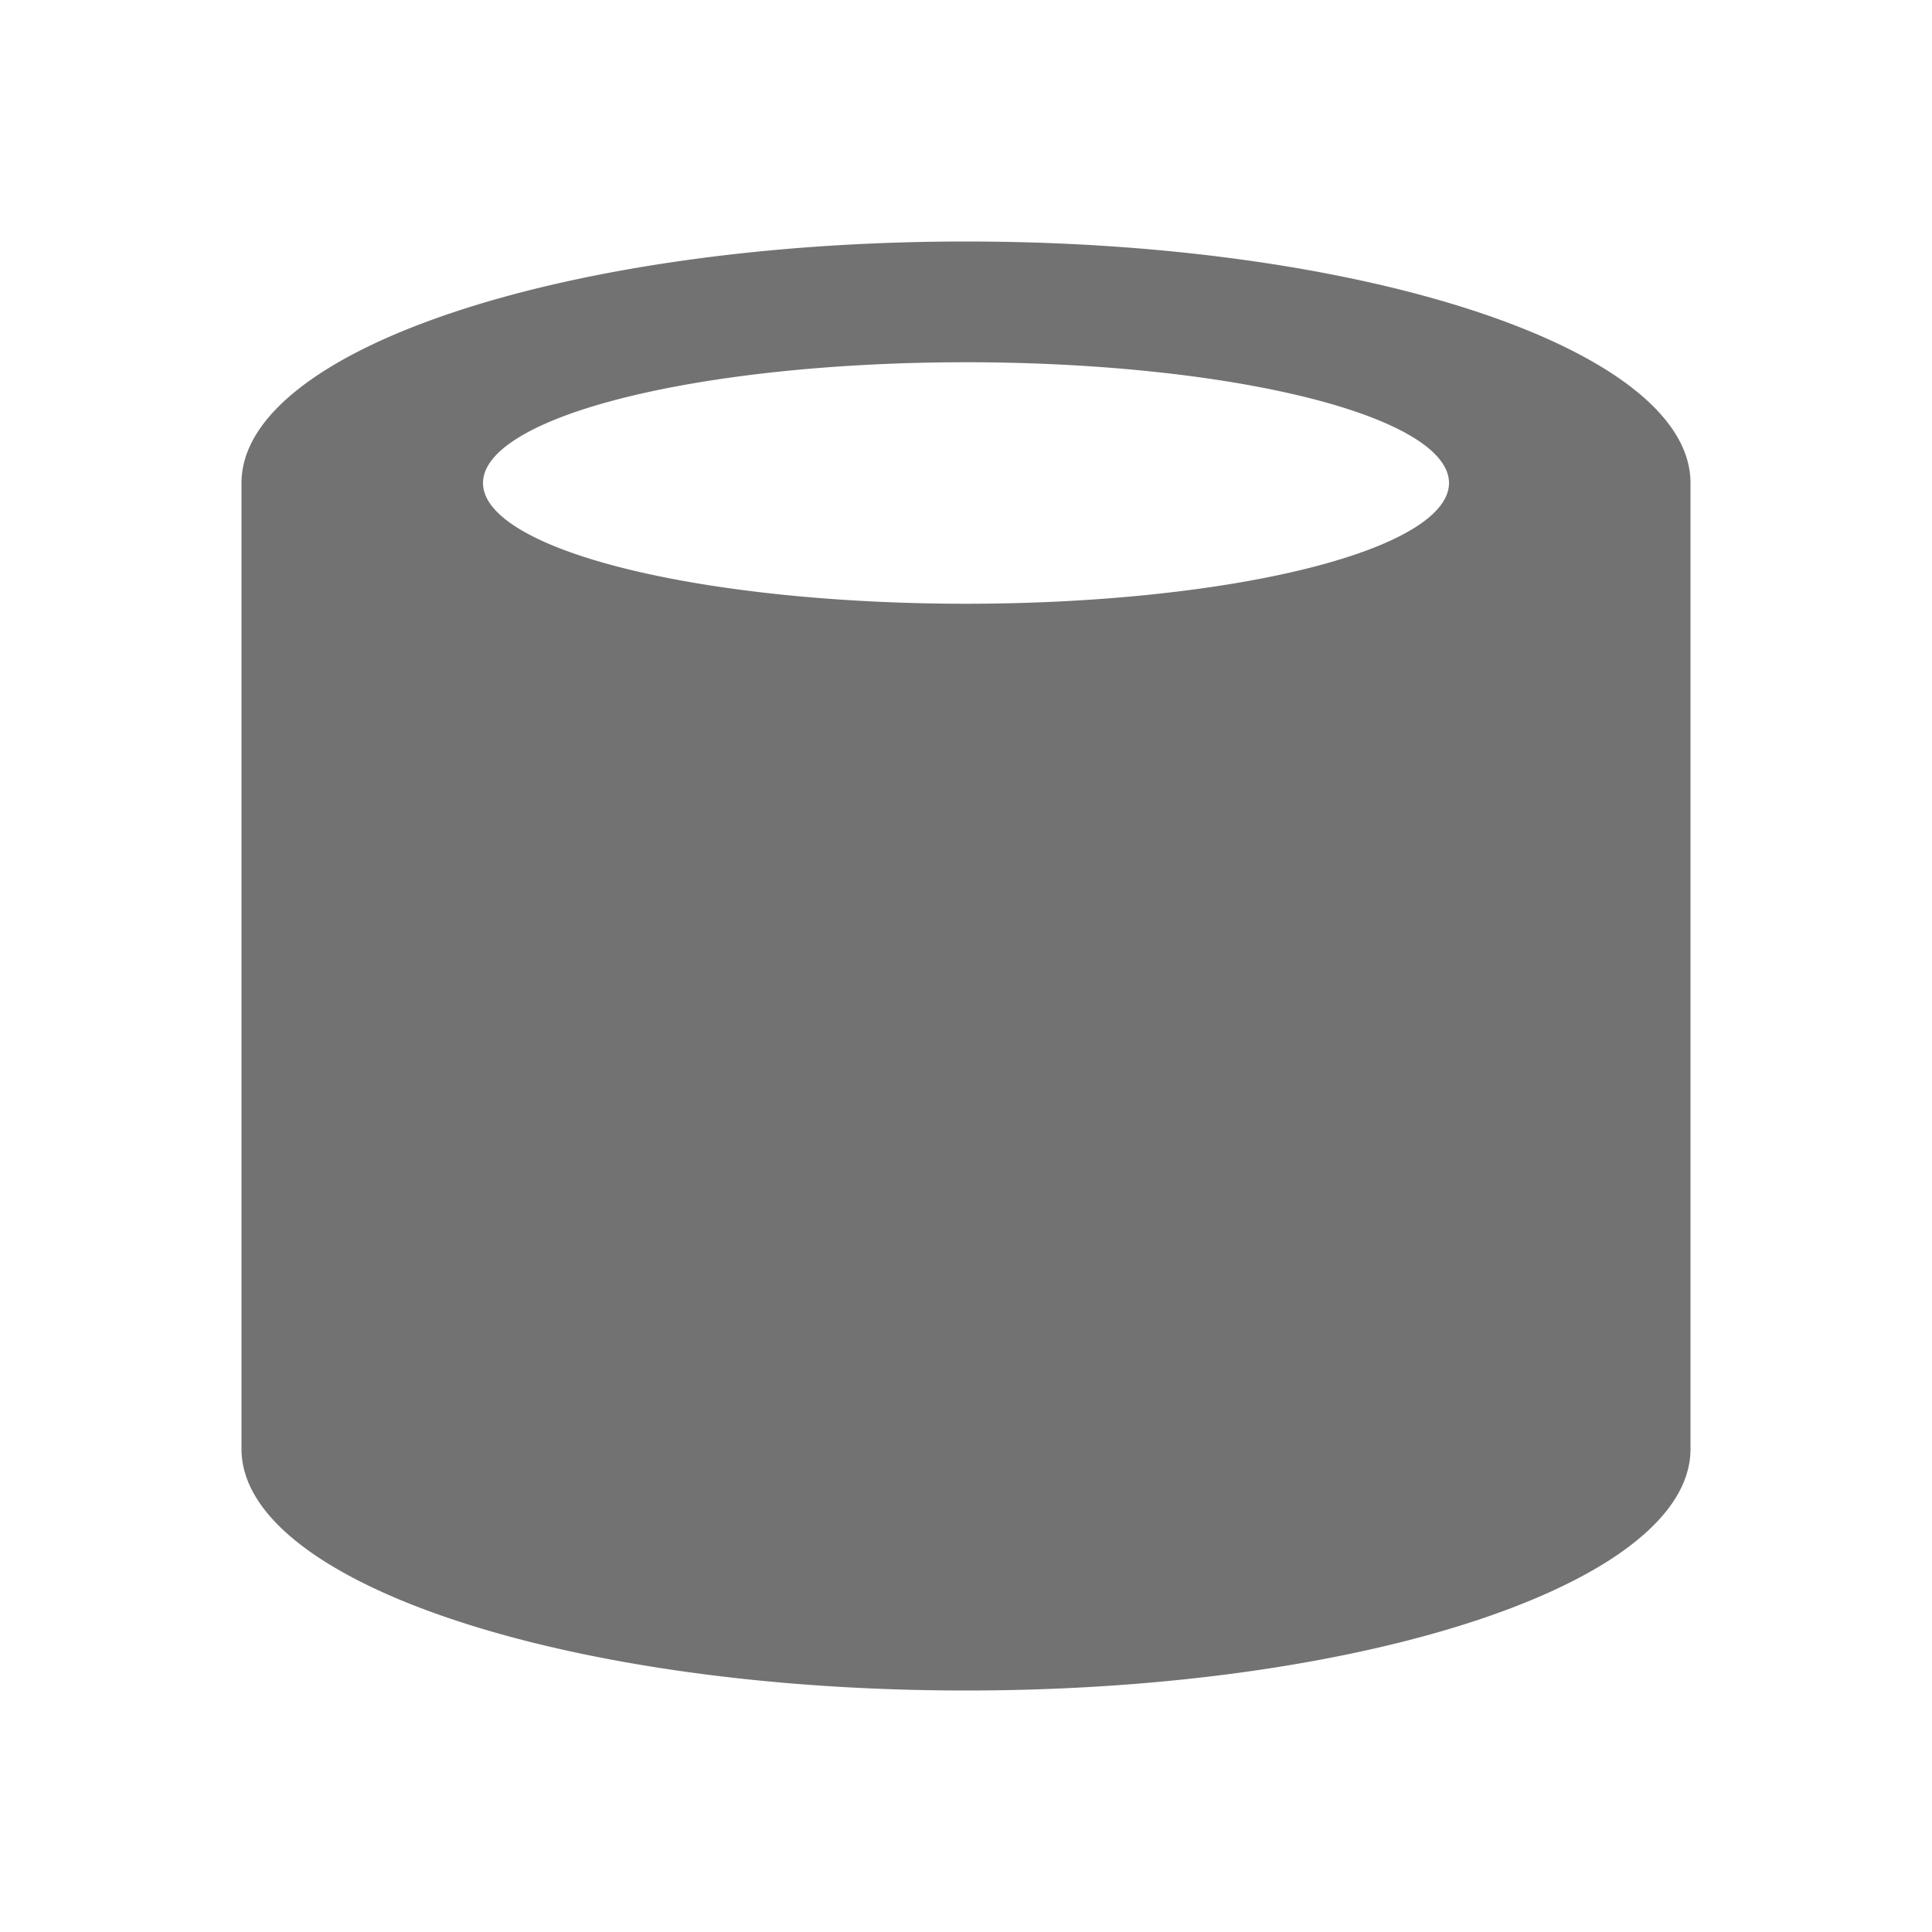
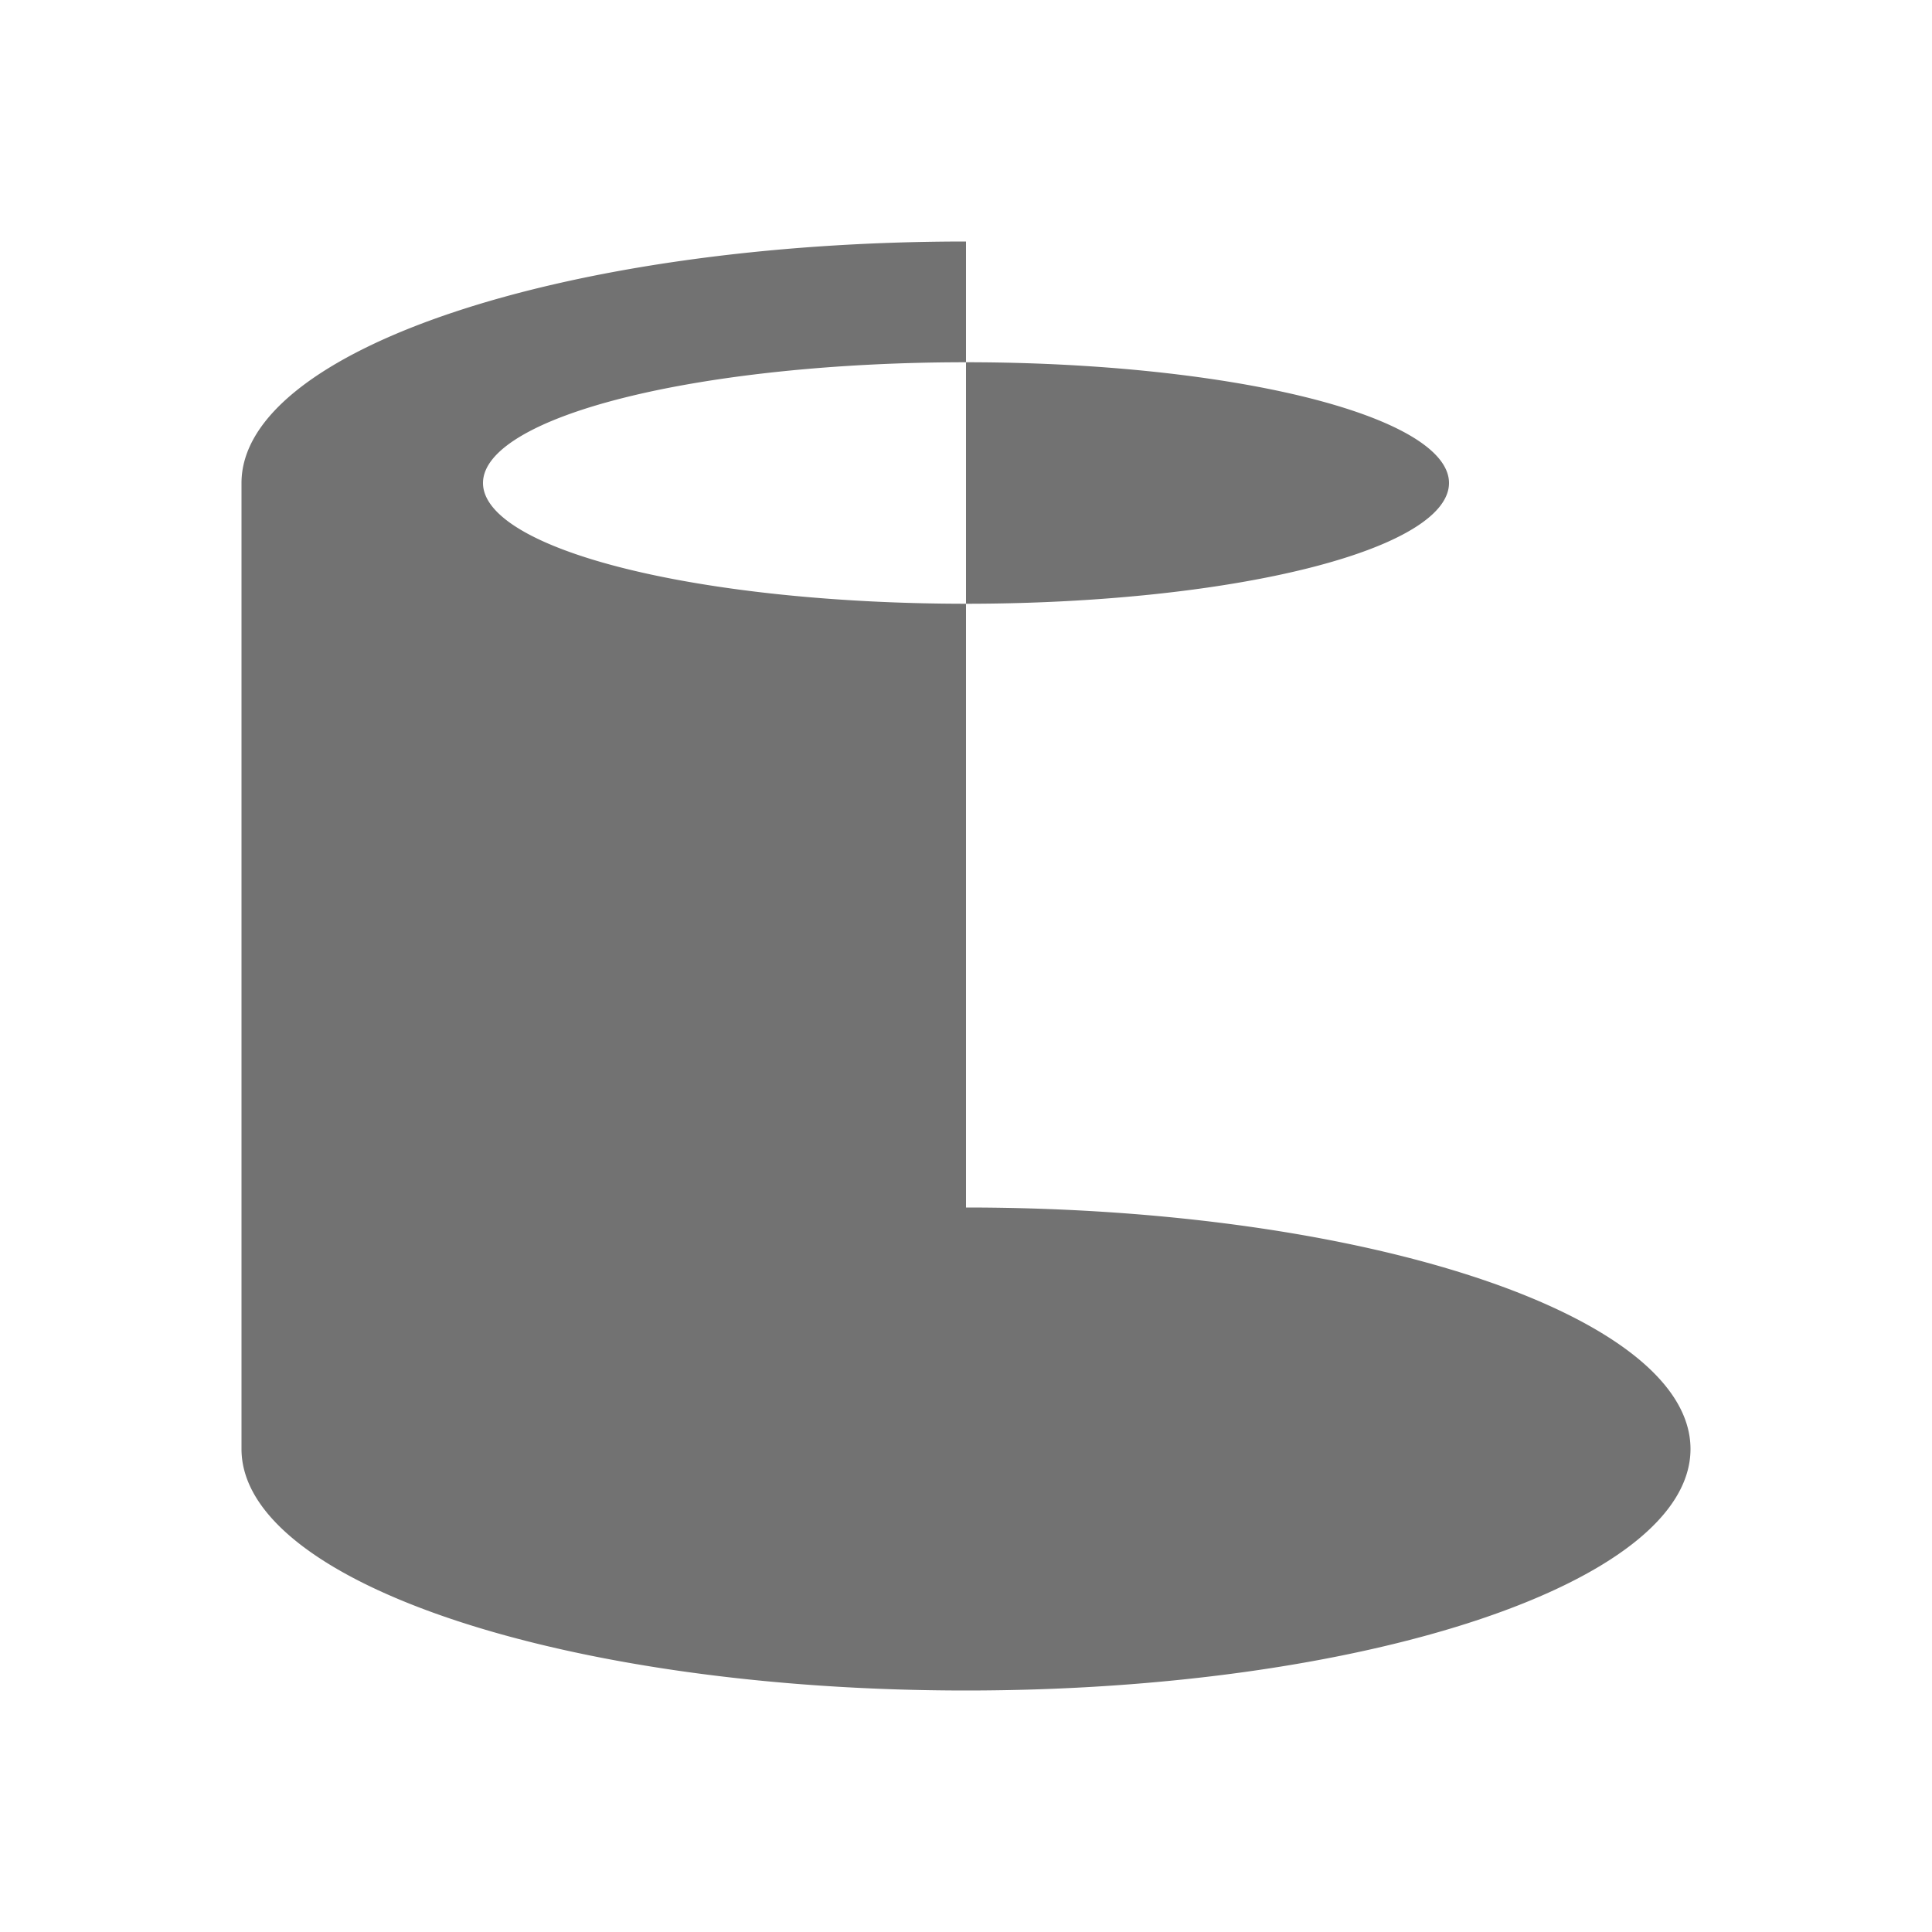
<svg xmlns="http://www.w3.org/2000/svg" width="16" height="16" version="1.1">
  <defs>
    <style id="current-color-scheme" type="text/css">.ColorScheme-Text { color:#727272; } .ColorScheme-Highlight { color:#5294e2; }</style>
  </defs>
-   <path style="fill:currentColor" class="ColorScheme-Text" d="m8 2c-3.314 0-6 0.895-6 2v8c0 1.105 2.686 2 6 2 3.314 0 6-0.895 6-2v-8c0-1.105-2.686-2-6-2zm0 1a4 1 0 0 1 4 1 4 1 0 0 1-4 1 4 1 0 0 1-4-1 4 1 0 0 1 4-1z" />
+   <path style="fill:currentColor" class="ColorScheme-Text" d="m8 2c-3.314 0-6 0.895-6 2v8c0 1.105 2.686 2 6 2 3.314 0 6-0.895 6-2c0-1.105-2.686-2-6-2zm0 1a4 1 0 0 1 4 1 4 1 0 0 1-4 1 4 1 0 0 1-4-1 4 1 0 0 1 4-1z" />
</svg>